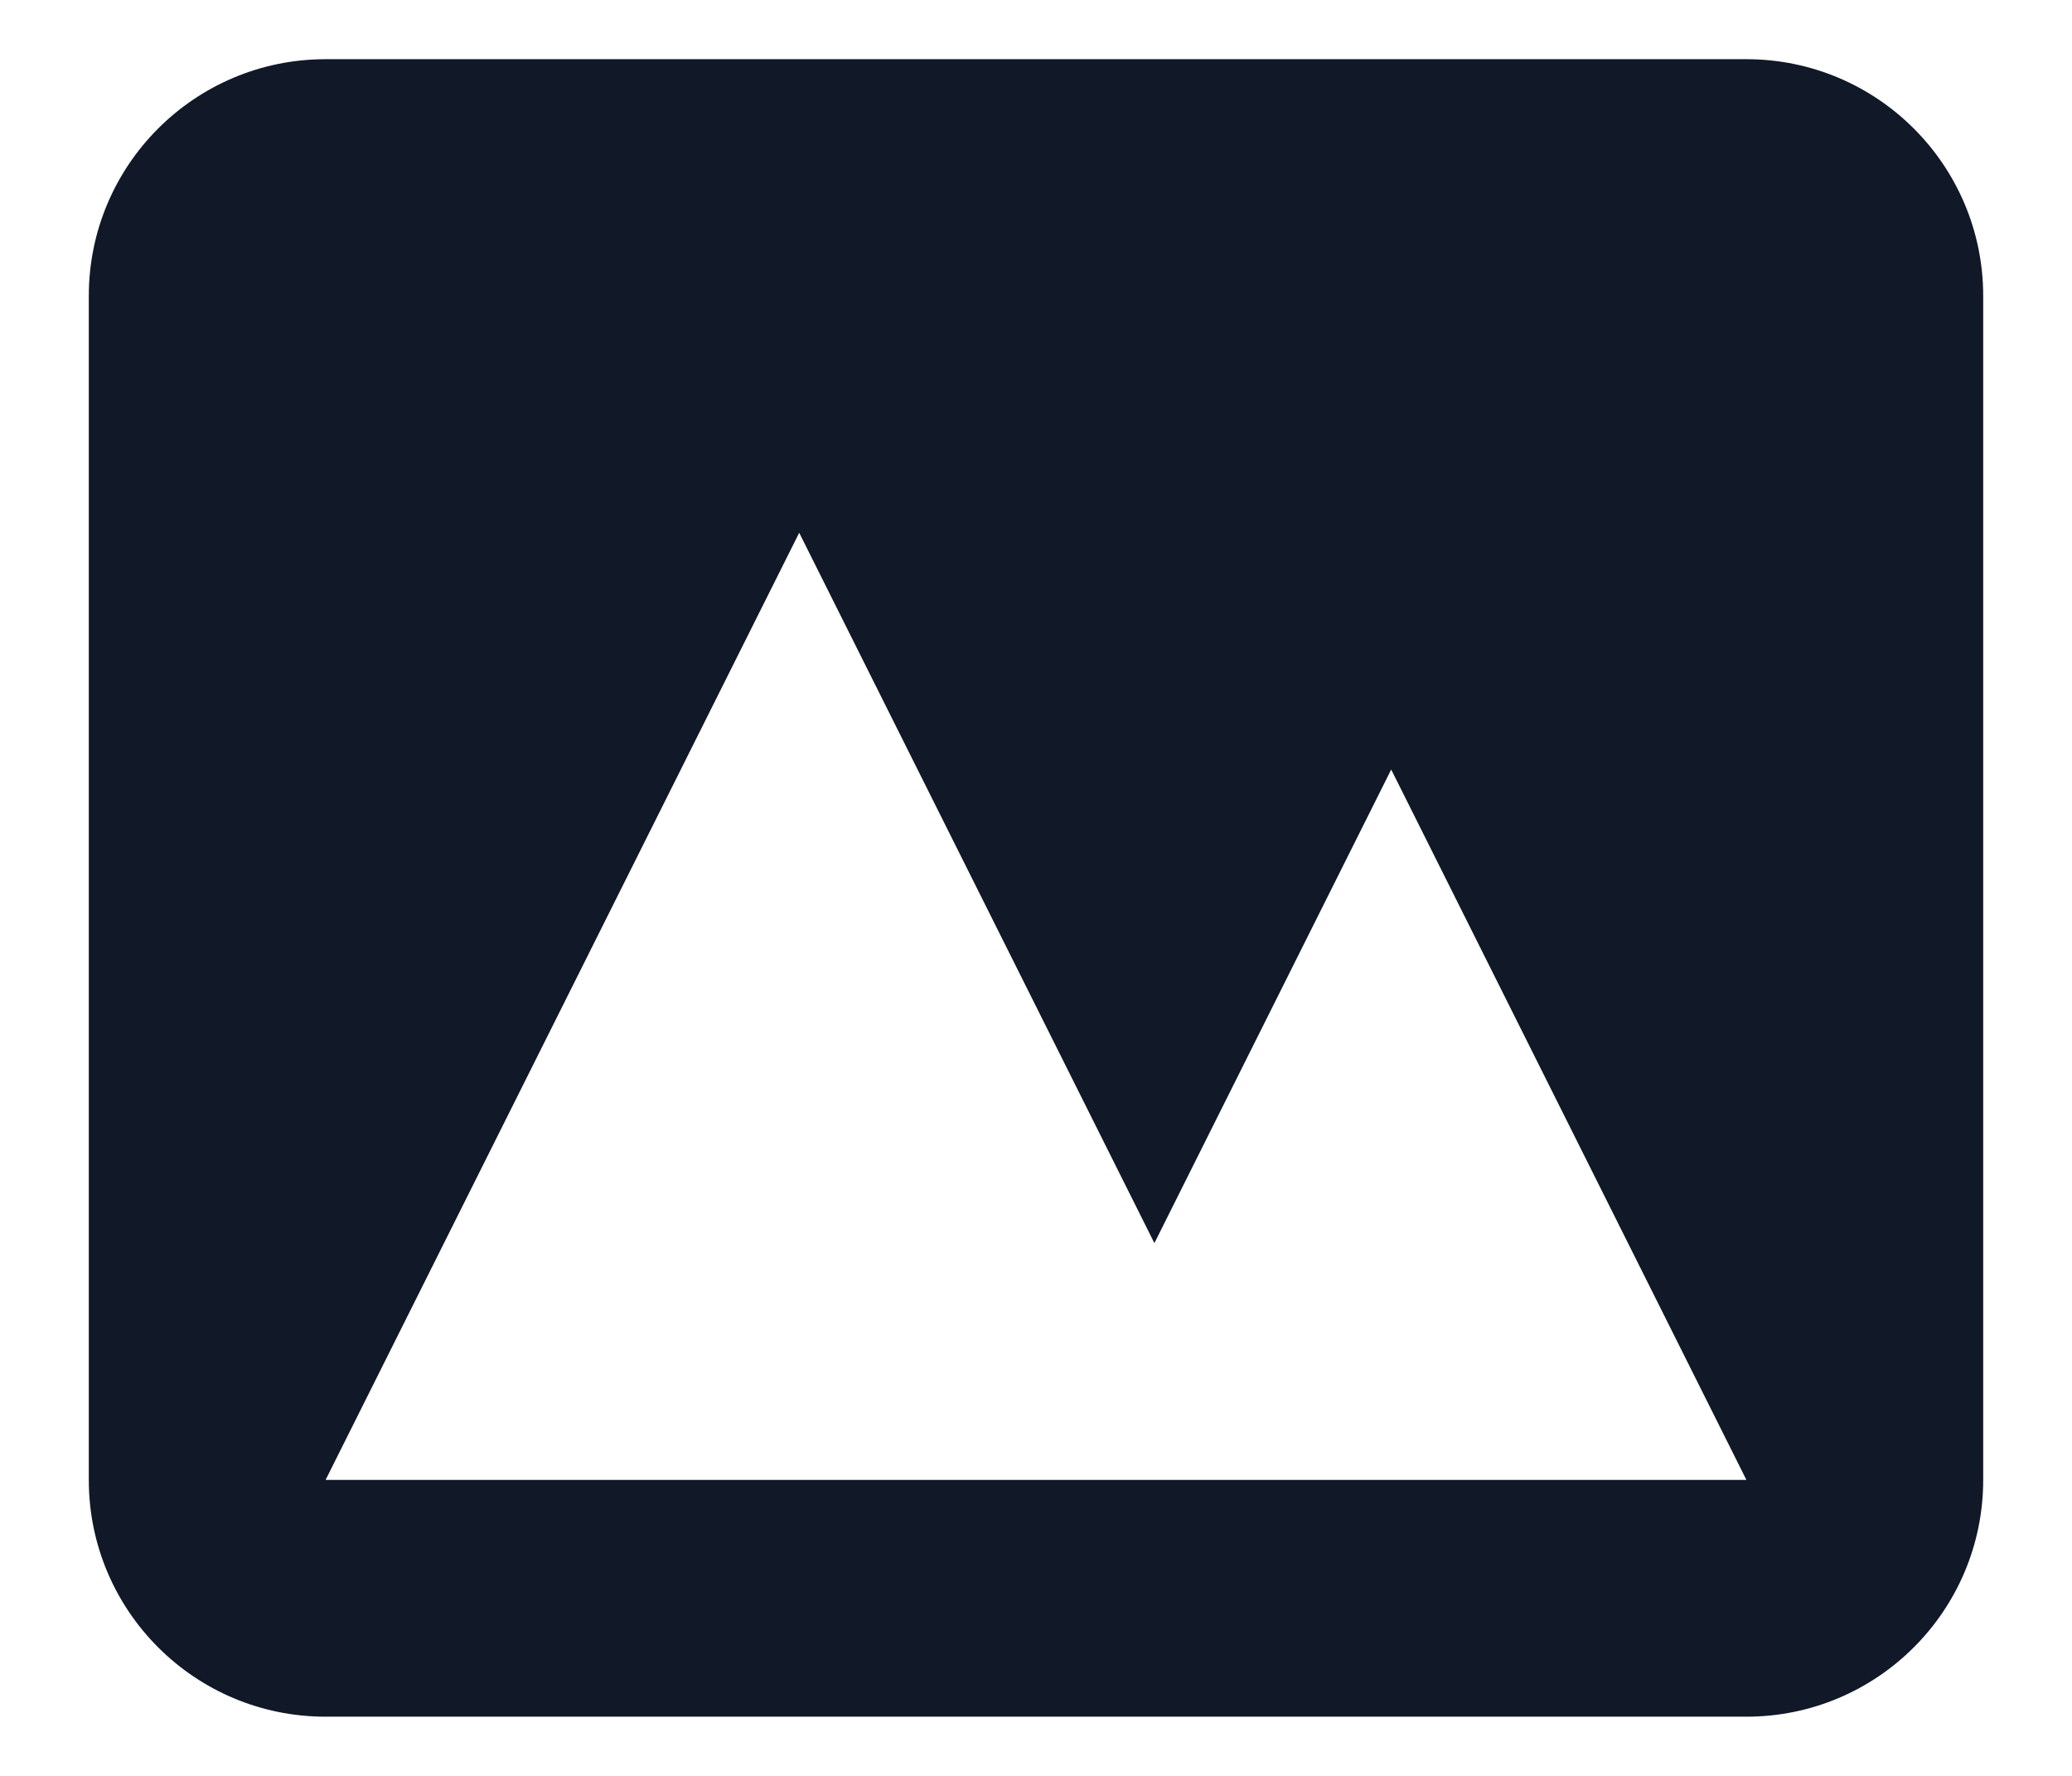
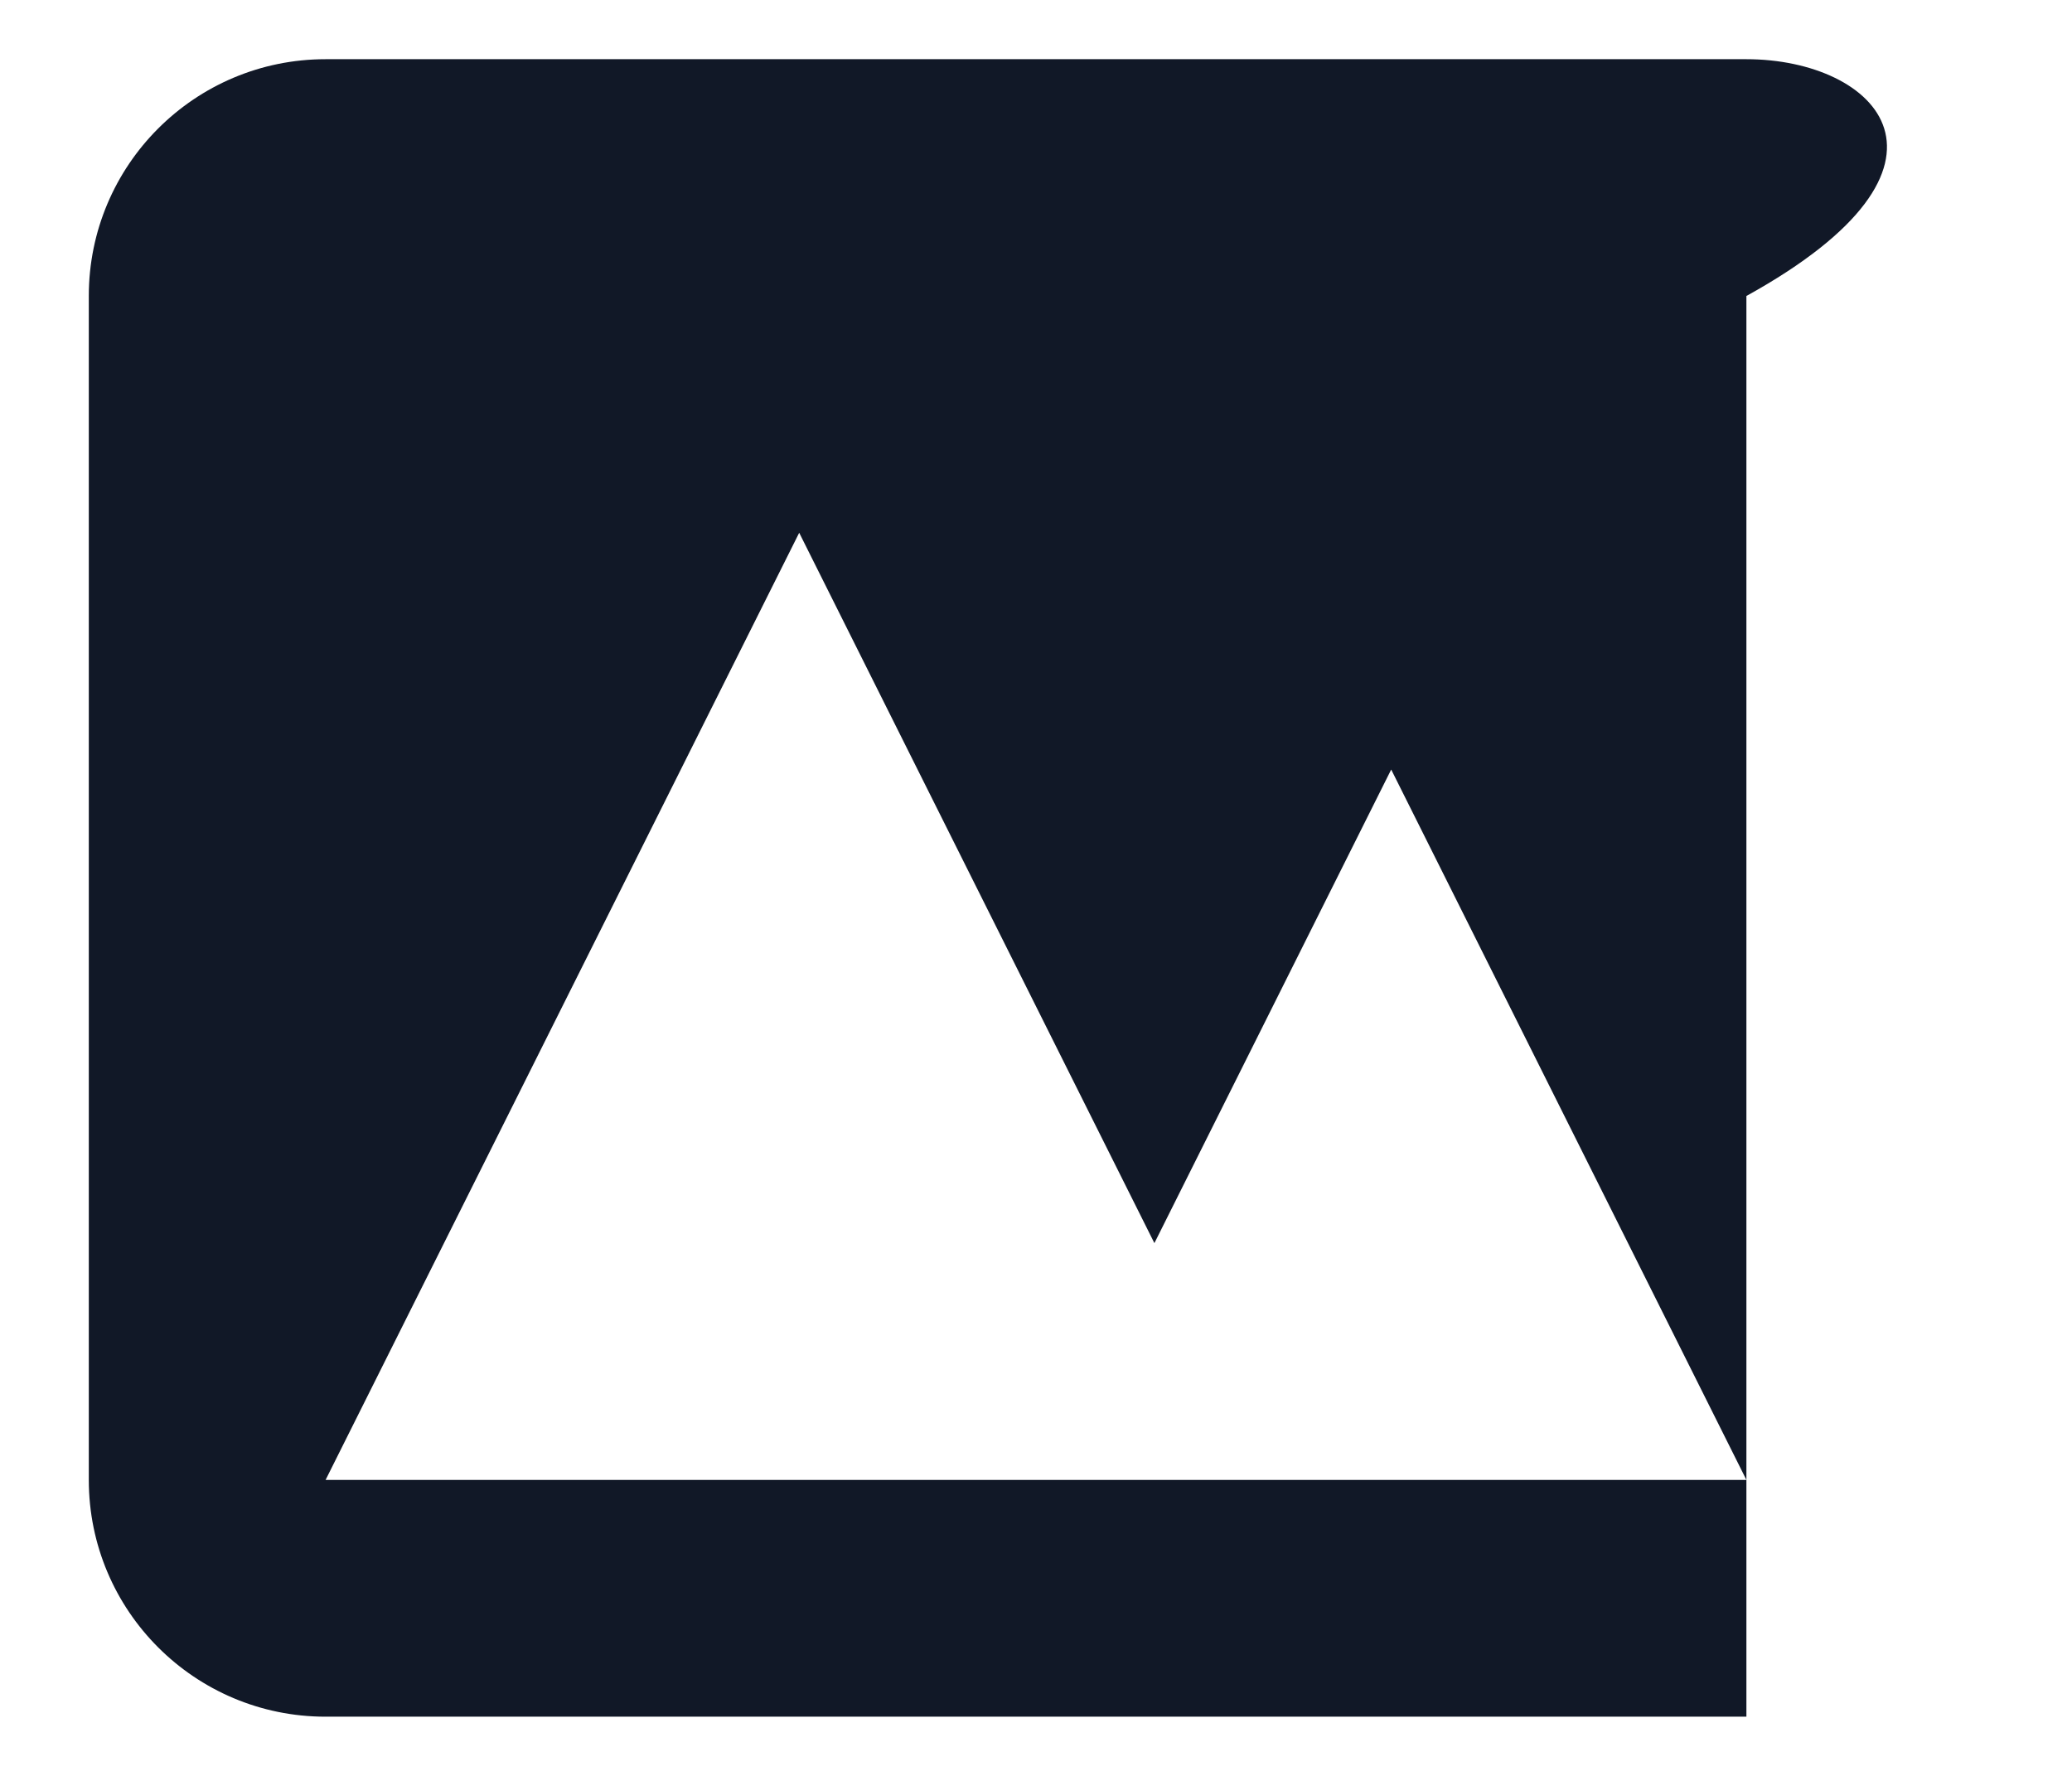
<svg xmlns="http://www.w3.org/2000/svg" width="14" height="12" viewBox="0 0 14 12" fill="none">
-   <path fill-rule="evenodd" clip-rule="evenodd" d="M2.2 0.4C1.316 0.4 0.6 1.116 0.6 2V10C0.6 10.884 1.316 11.6 2.2 11.6H11.8C12.683 11.6 13.4 10.884 13.4 10V2C13.4 1.116 12.683 0.4 11.8 0.4H2.2ZM11.8 10H2.2L5.4 3.6L7.8 8.4L9.4 5.2L11.8 10Z" fill="#111827" />
+   <path fill-rule="evenodd" clip-rule="evenodd" d="M2.2 0.4C1.316 0.4 0.6 1.116 0.6 2V10C0.6 10.884 1.316 11.6 2.2 11.6H11.8V2C13.4 1.116 12.683 0.4 11.8 0.4H2.2ZM11.8 10H2.2L5.4 3.6L7.8 8.4L9.4 5.2L11.8 10Z" fill="#111827" />
</svg>